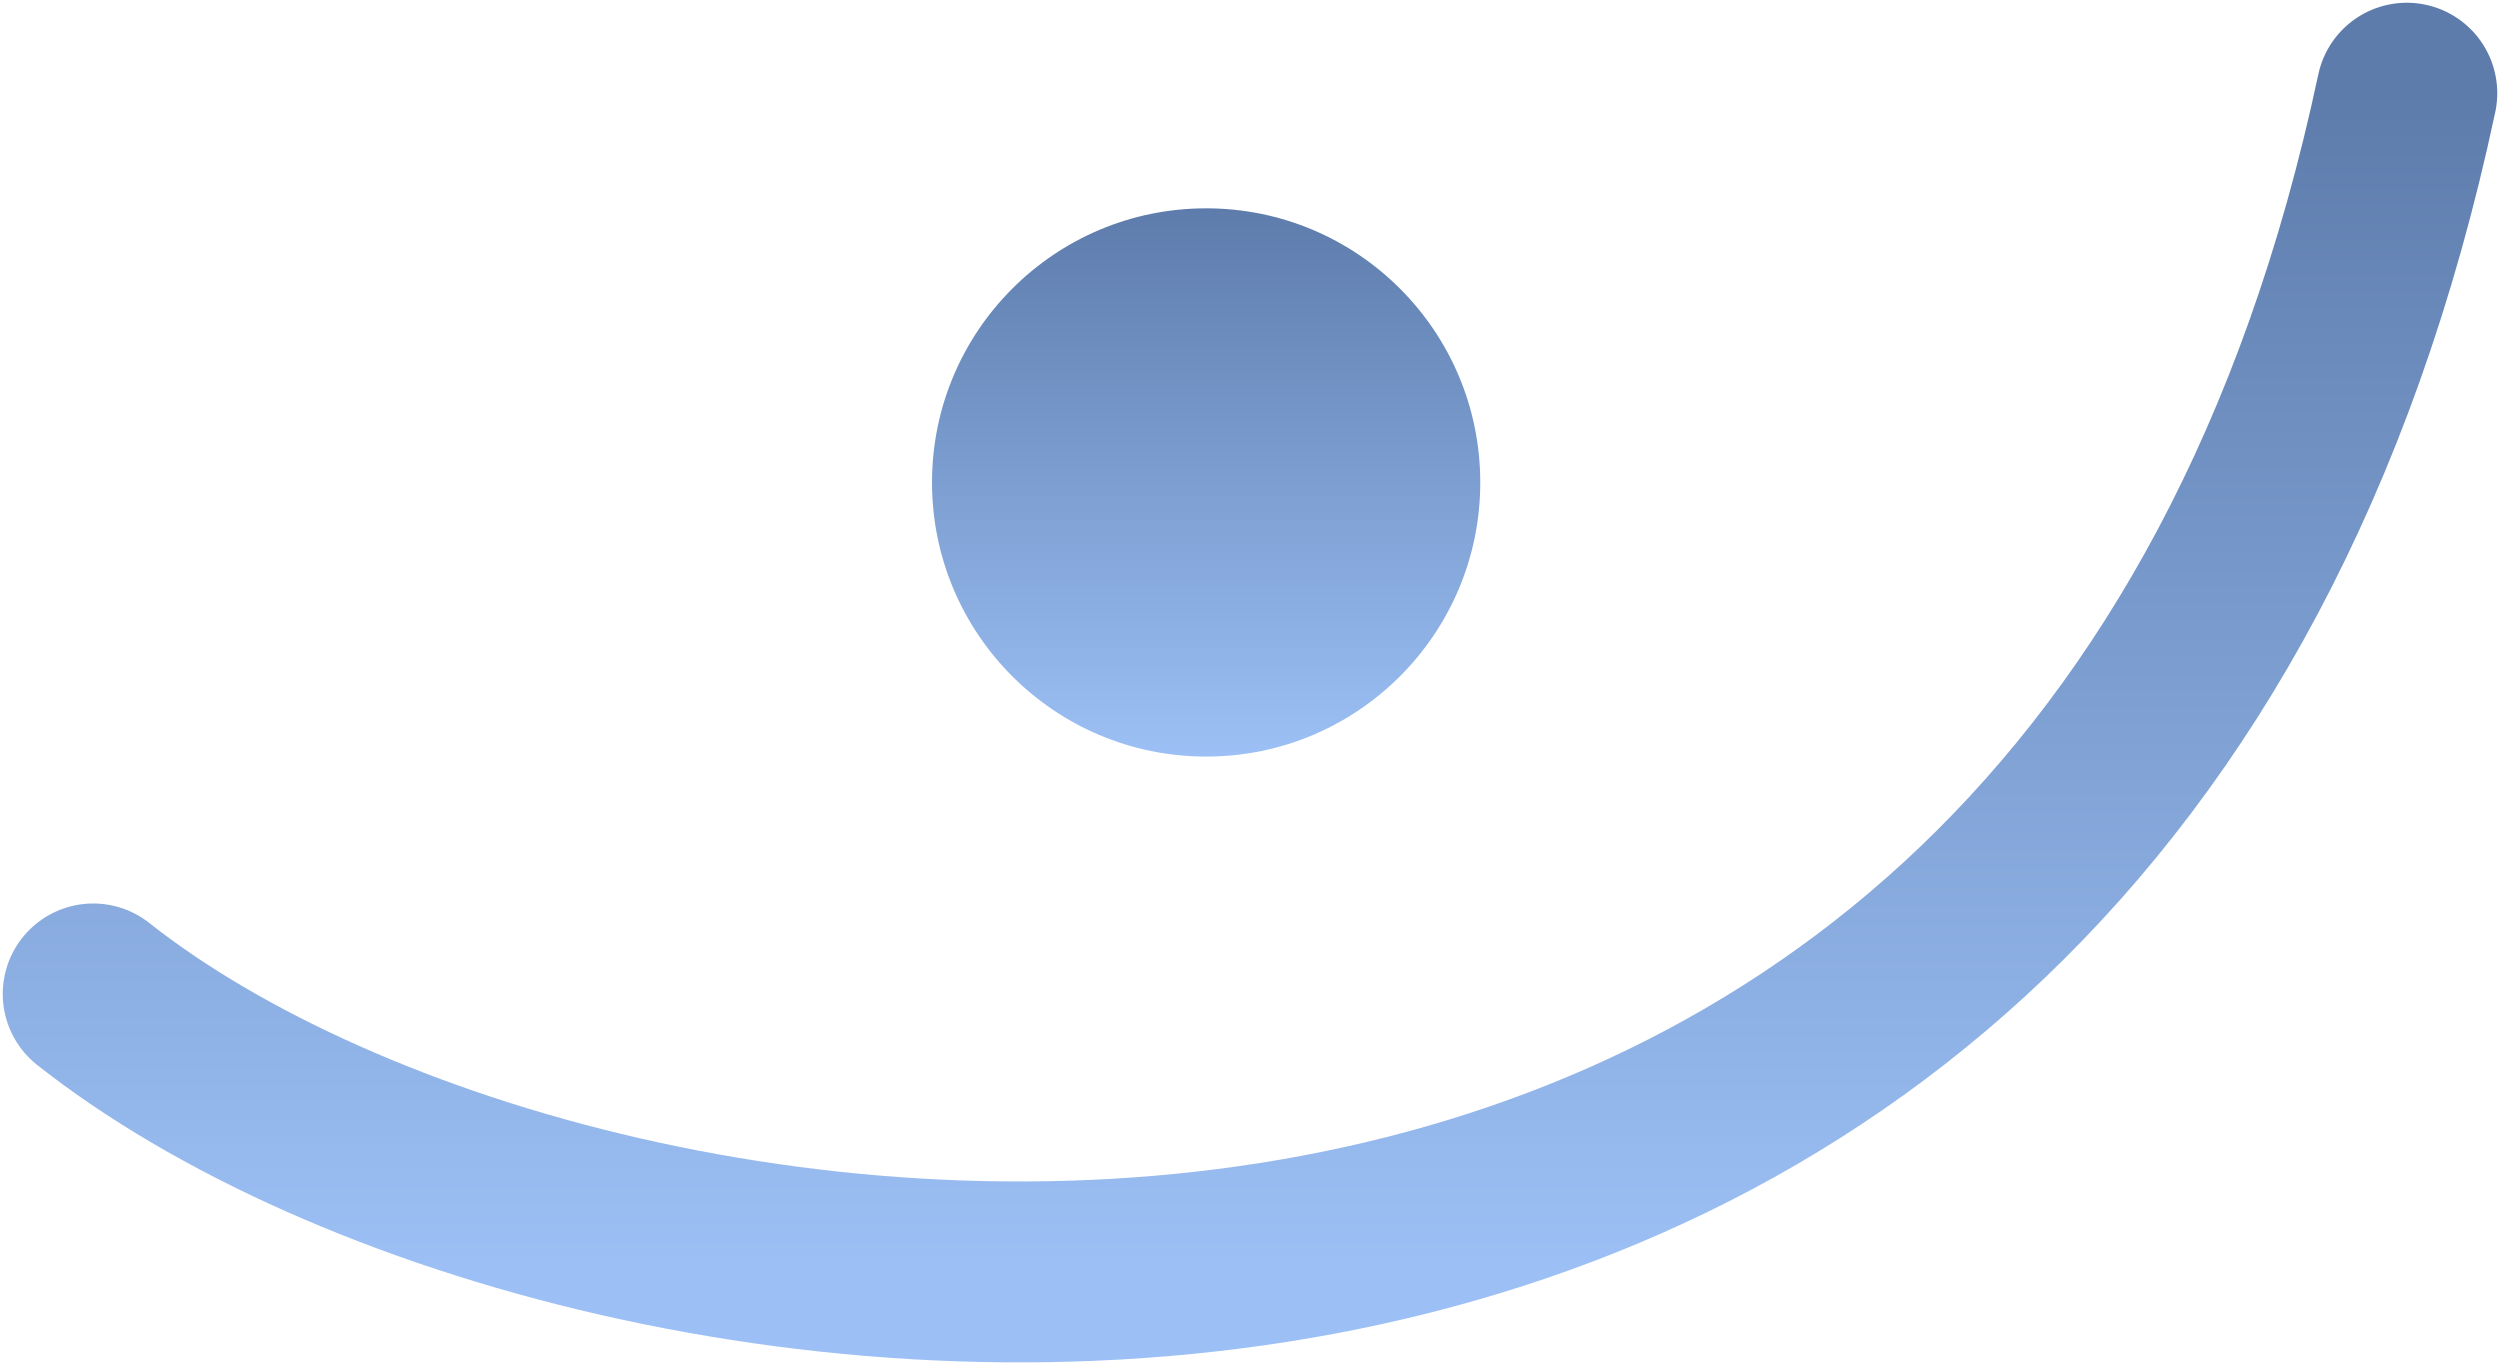
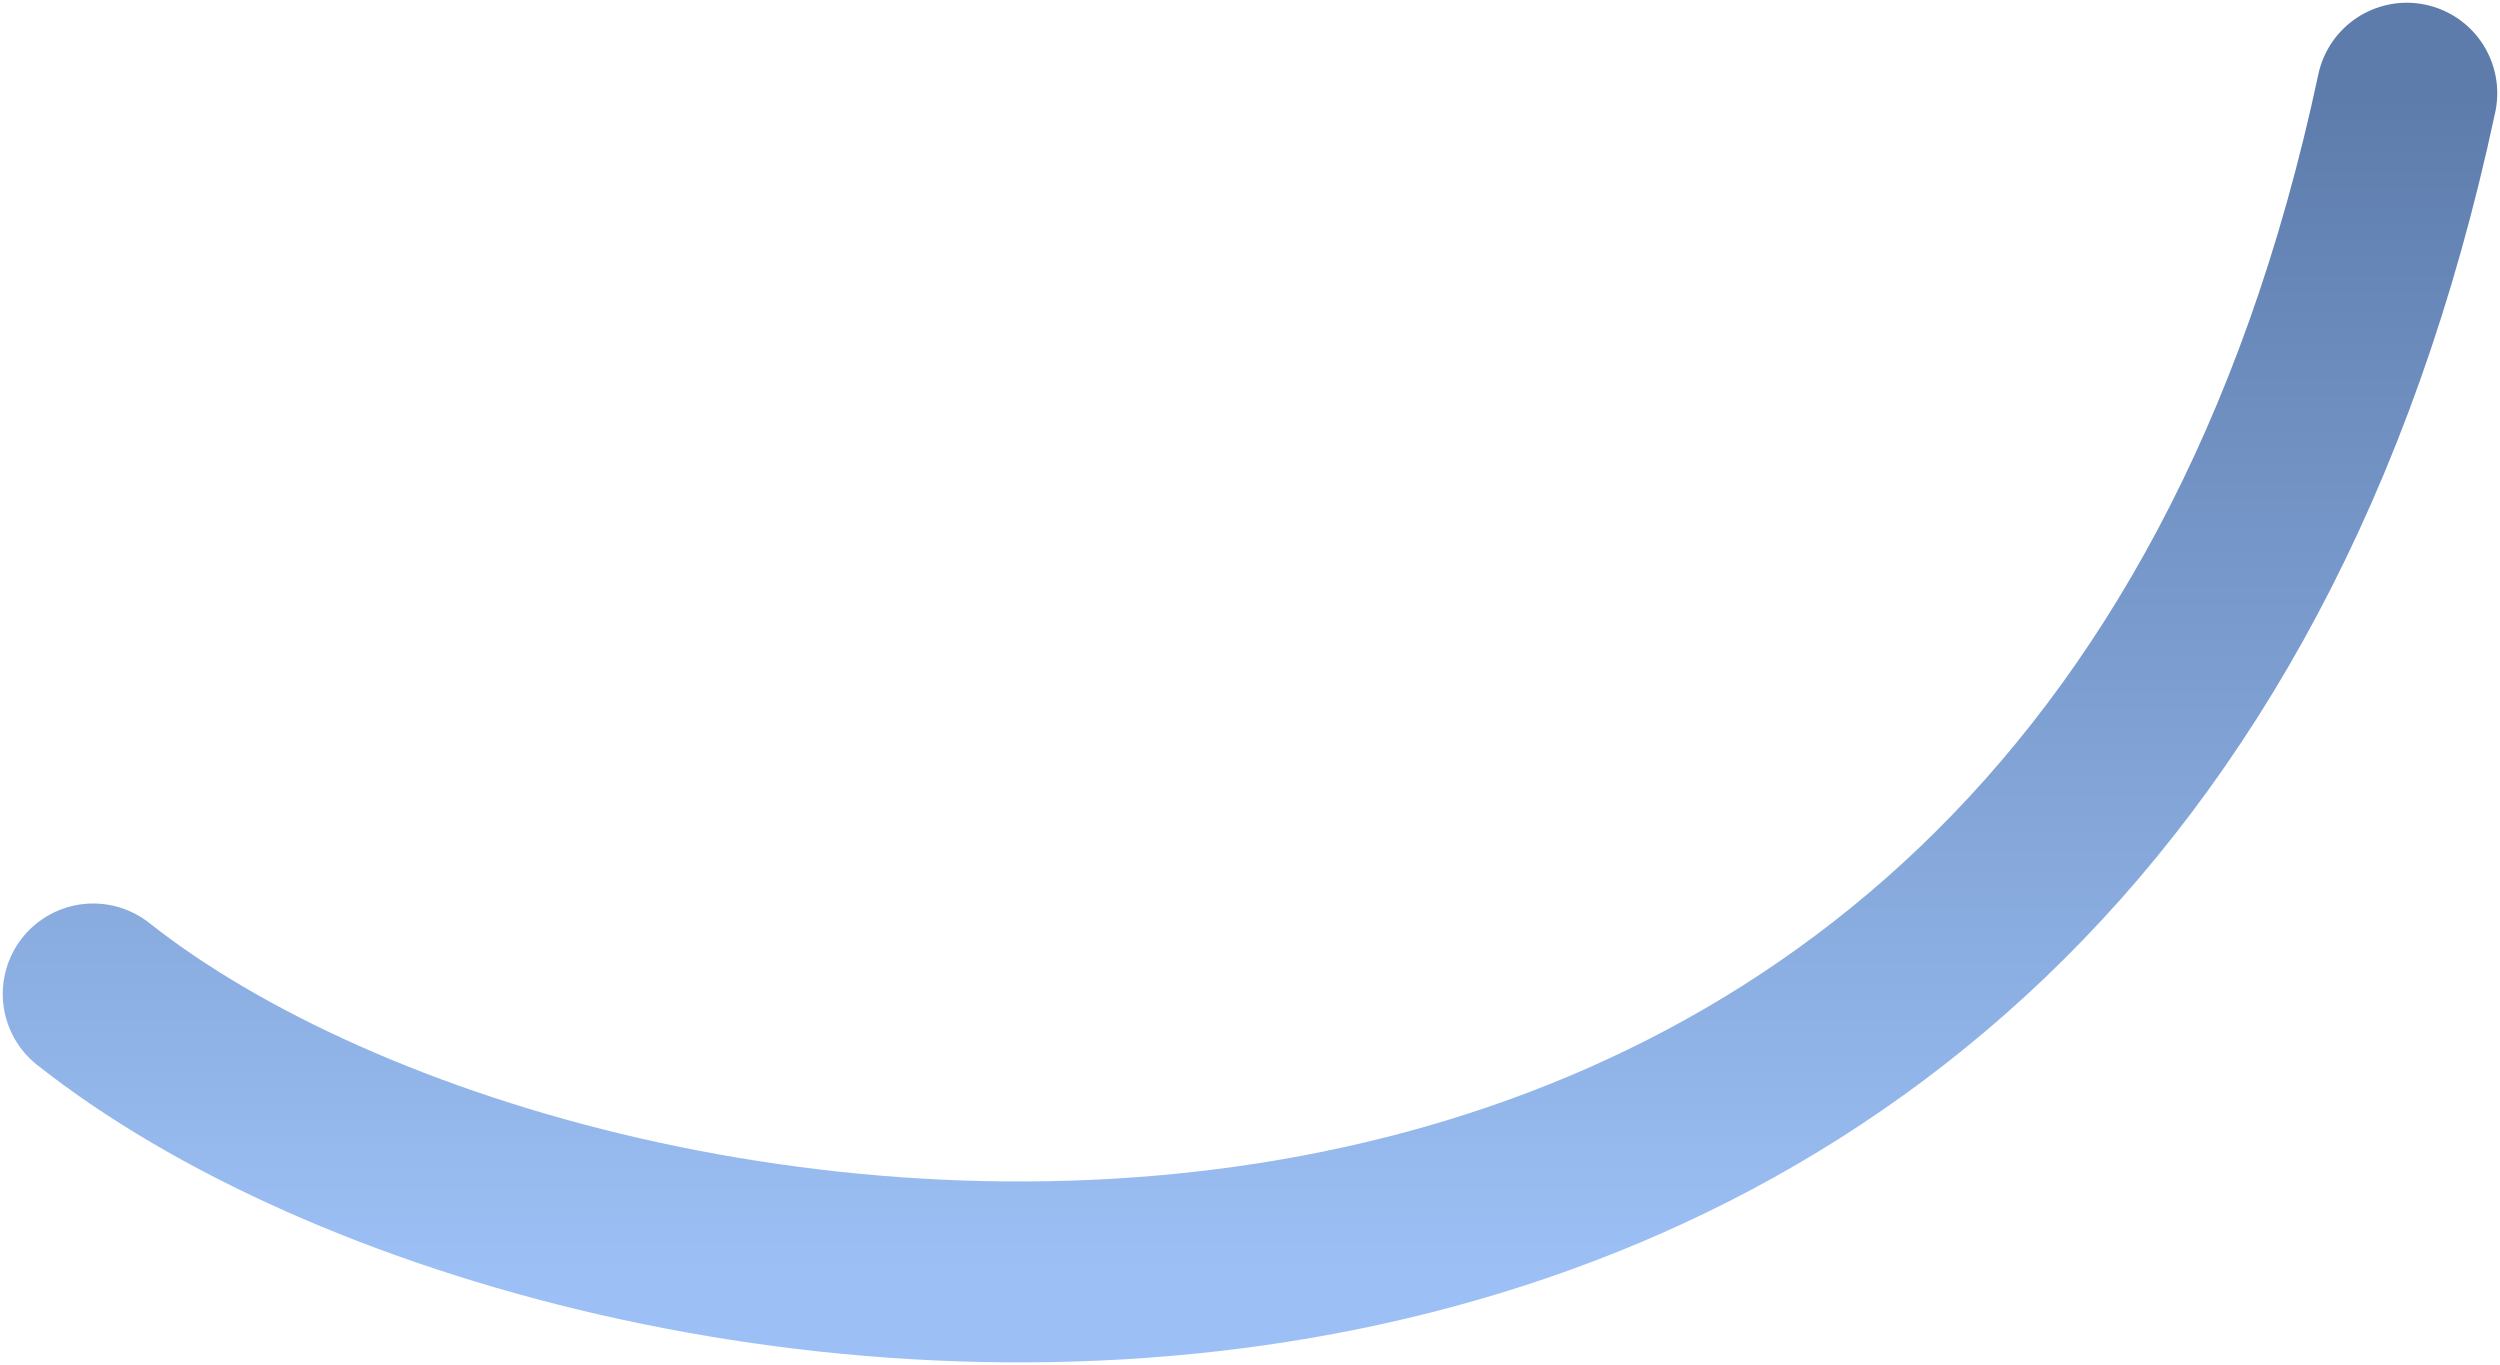
<svg xmlns="http://www.w3.org/2000/svg" width="456" height="249" viewBox="0 0 456 249" fill="none">
  <path d="M17 181.297C107.652 252.938 381.691 286.37 439 17" stroke="url(#paint0_linear_0_1)" stroke-width="33" stroke-linecap="round" />
-   <circle cx="220" cy="88" r="50" fill="url(#paint1_linear_0_1)" />
  <defs>
    <linearGradient id="paint0_linear_0_1" x1="228" y1="17" x2="228" y2="232" gradientUnits="userSpaceOnUse">
      <stop stop-color="#5D7CAC" />
      <stop offset="1" stop-color="#9CC0F5" />
    </linearGradient>
    <linearGradient id="paint1_linear_0_1" x1="220" y1="38" x2="220" y2="138" gradientUnits="userSpaceOnUse">
      <stop stop-color="#5D7CAC" />
      <stop offset="1" stop-color="#9CC0F5" />
    </linearGradient>
  </defs>
</svg>